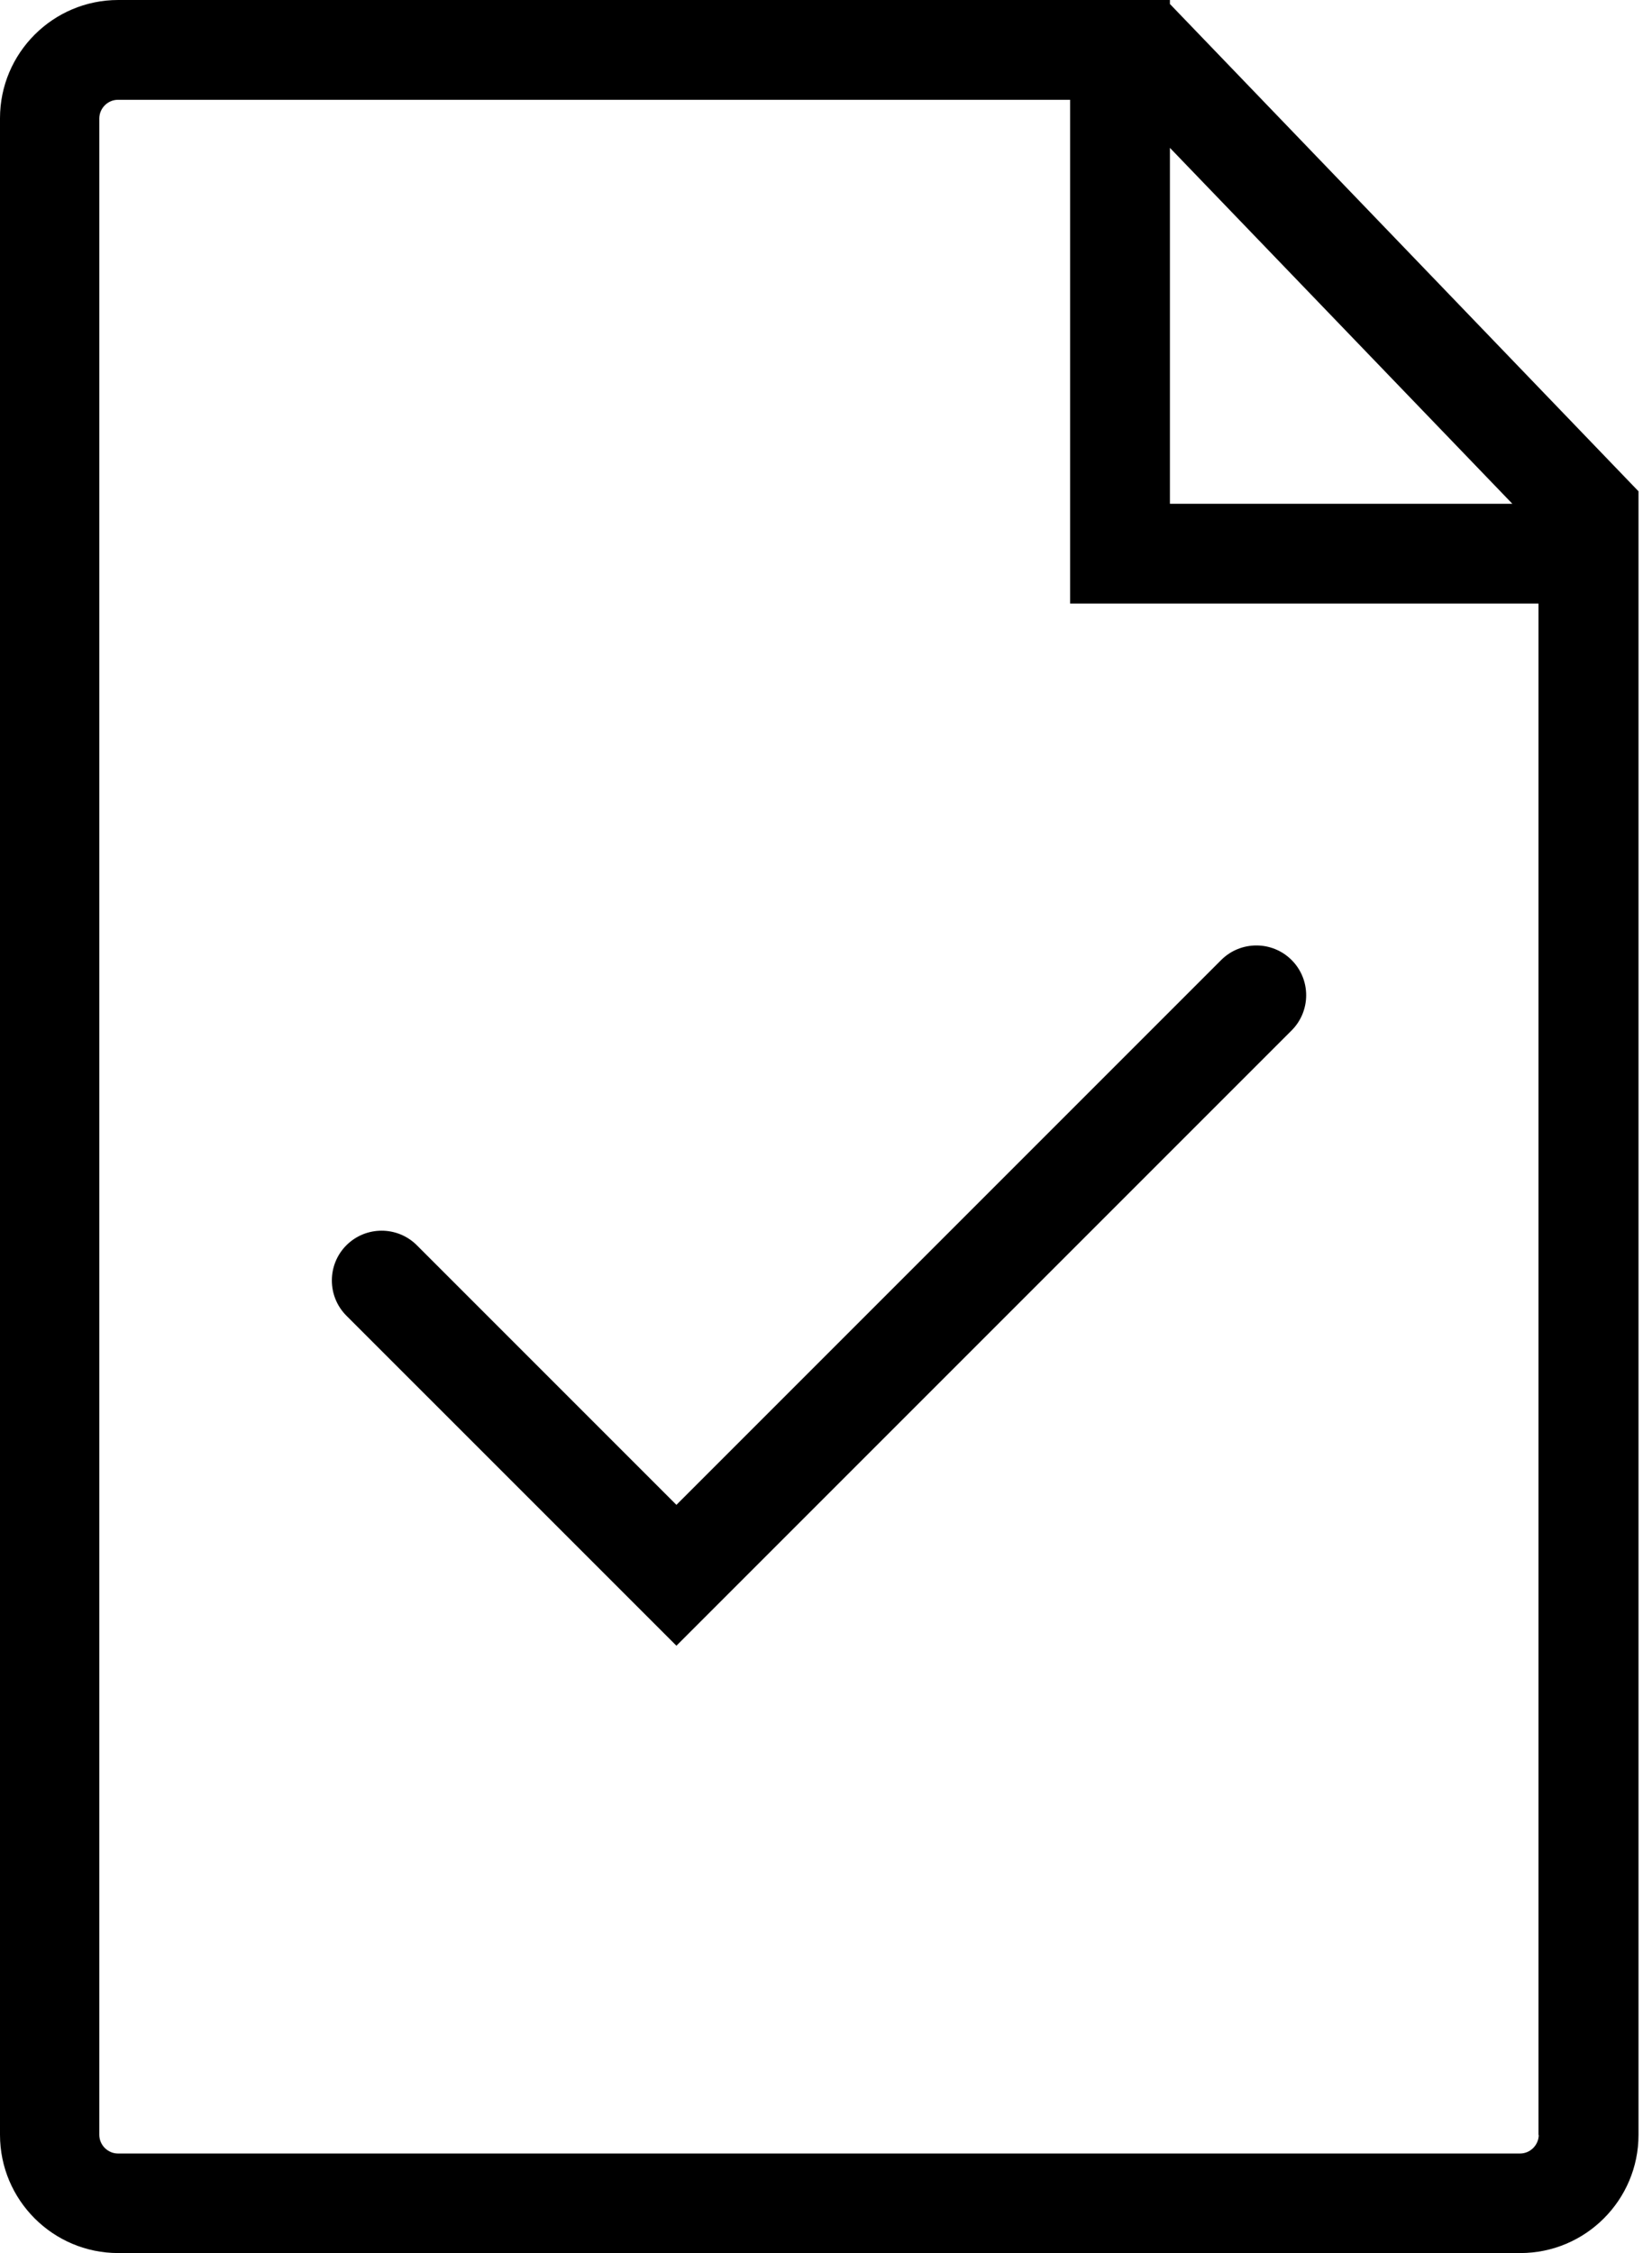
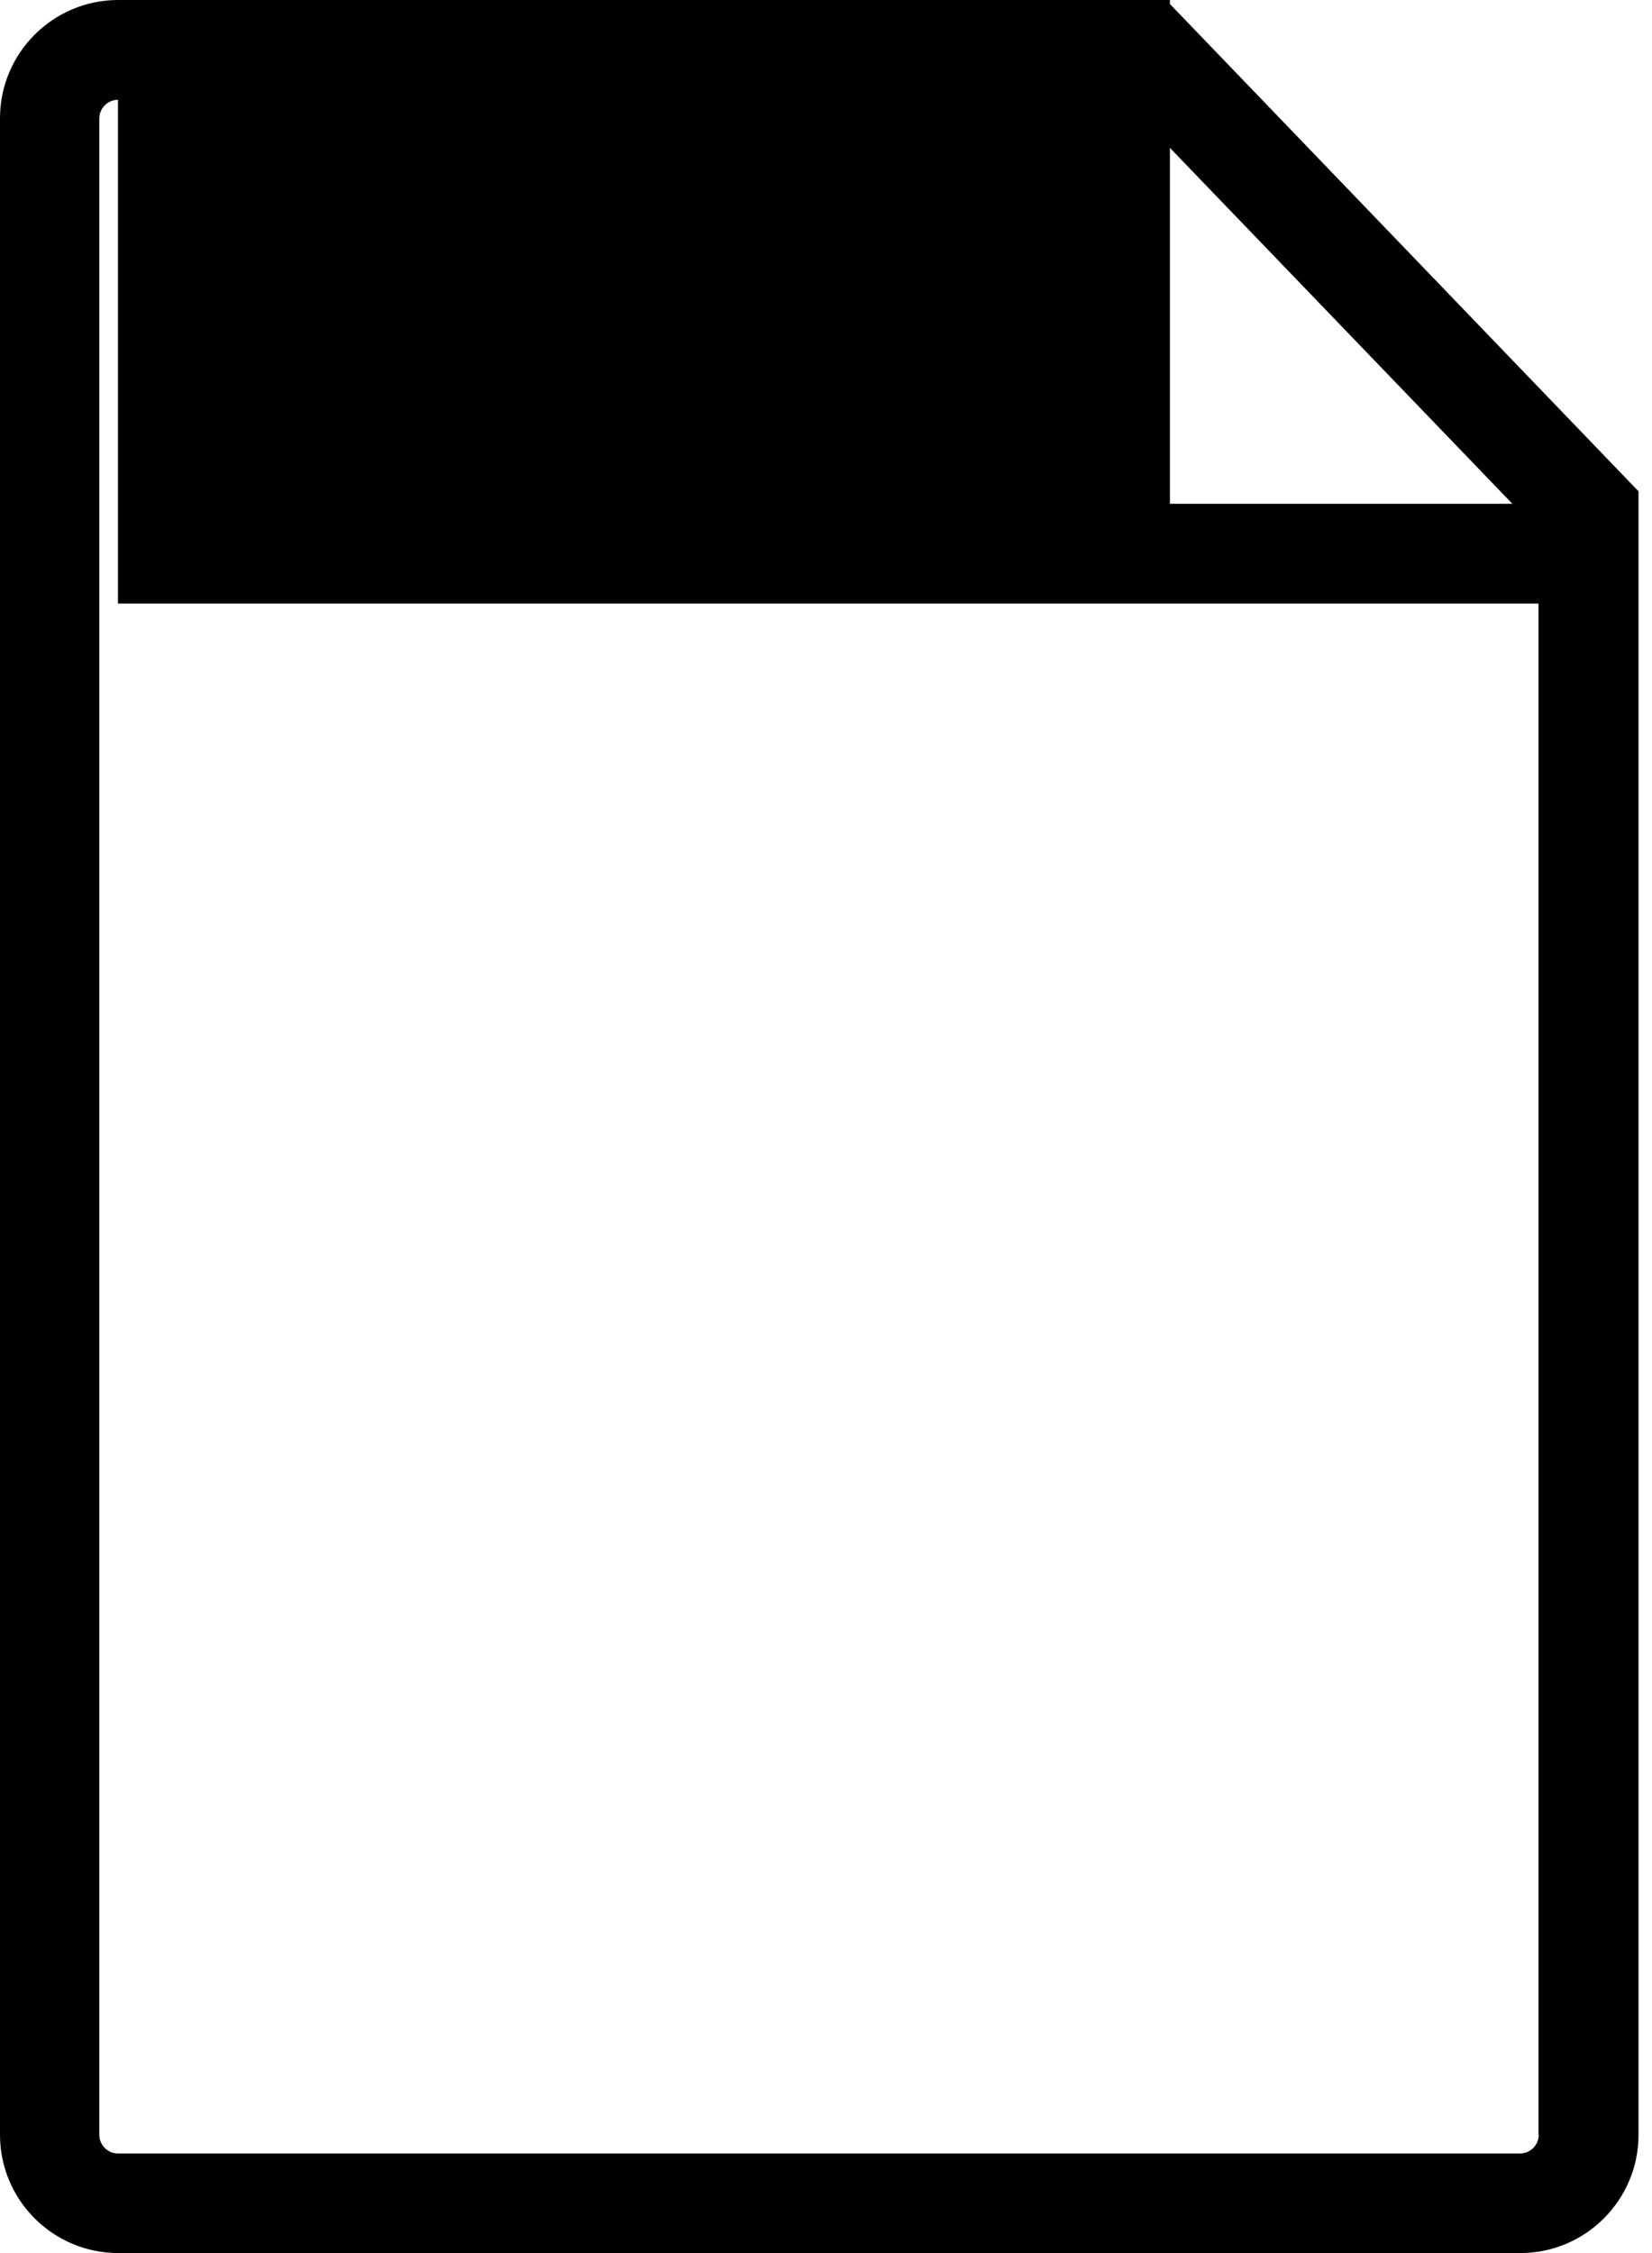
<svg xmlns="http://www.w3.org/2000/svg" width="55" height="75" viewBox="0 0 55 75" fill="none">
-   <path d="M38.95 0.141V0H3.936C1.765 0 0 1.765 0 3.936V71.064C0 73.235 1.765 75 3.936 75H50.616C52.787 75 54.551 73.235 54.551 71.064V16.355L38.958 0.141H38.95ZM38.95 4.922L50.351 16.77H38.95V4.922ZM51.229 71.064C51.229 71.404 50.947 71.686 50.608 71.686H3.927C3.588 71.686 3.306 71.404 3.306 71.064V3.944C3.306 3.604 3.588 3.322 3.927 3.322H35.627V20.092H51.221V71.073L51.229 71.064Z" fill="black" />
-   <path d="M13.878 41.452C13.232 40.806 12.18 40.806 11.533 41.452C10.887 42.098 10.887 43.151 11.533 43.797L22.52 54.783L43.001 34.302C43.648 33.655 43.648 32.603 43.001 31.957C42.355 31.311 41.303 31.311 40.657 31.957L22.52 50.094L13.878 41.452Z" fill="black" />
+   <path d="M38.95 0.141V0H3.936C1.765 0 0 1.765 0 3.936V71.064C0 73.235 1.765 75 3.936 75H50.616C52.787 75 54.551 73.235 54.551 71.064V16.355L38.958 0.141H38.95ZM38.95 4.922L50.351 16.77H38.95V4.922ZM51.229 71.064C51.229 71.404 50.947 71.686 50.608 71.686H3.927C3.588 71.686 3.306 71.404 3.306 71.064V3.944C3.306 3.604 3.588 3.322 3.927 3.322V20.092H51.221V71.073L51.229 71.064Z" fill="black" />
</svg>